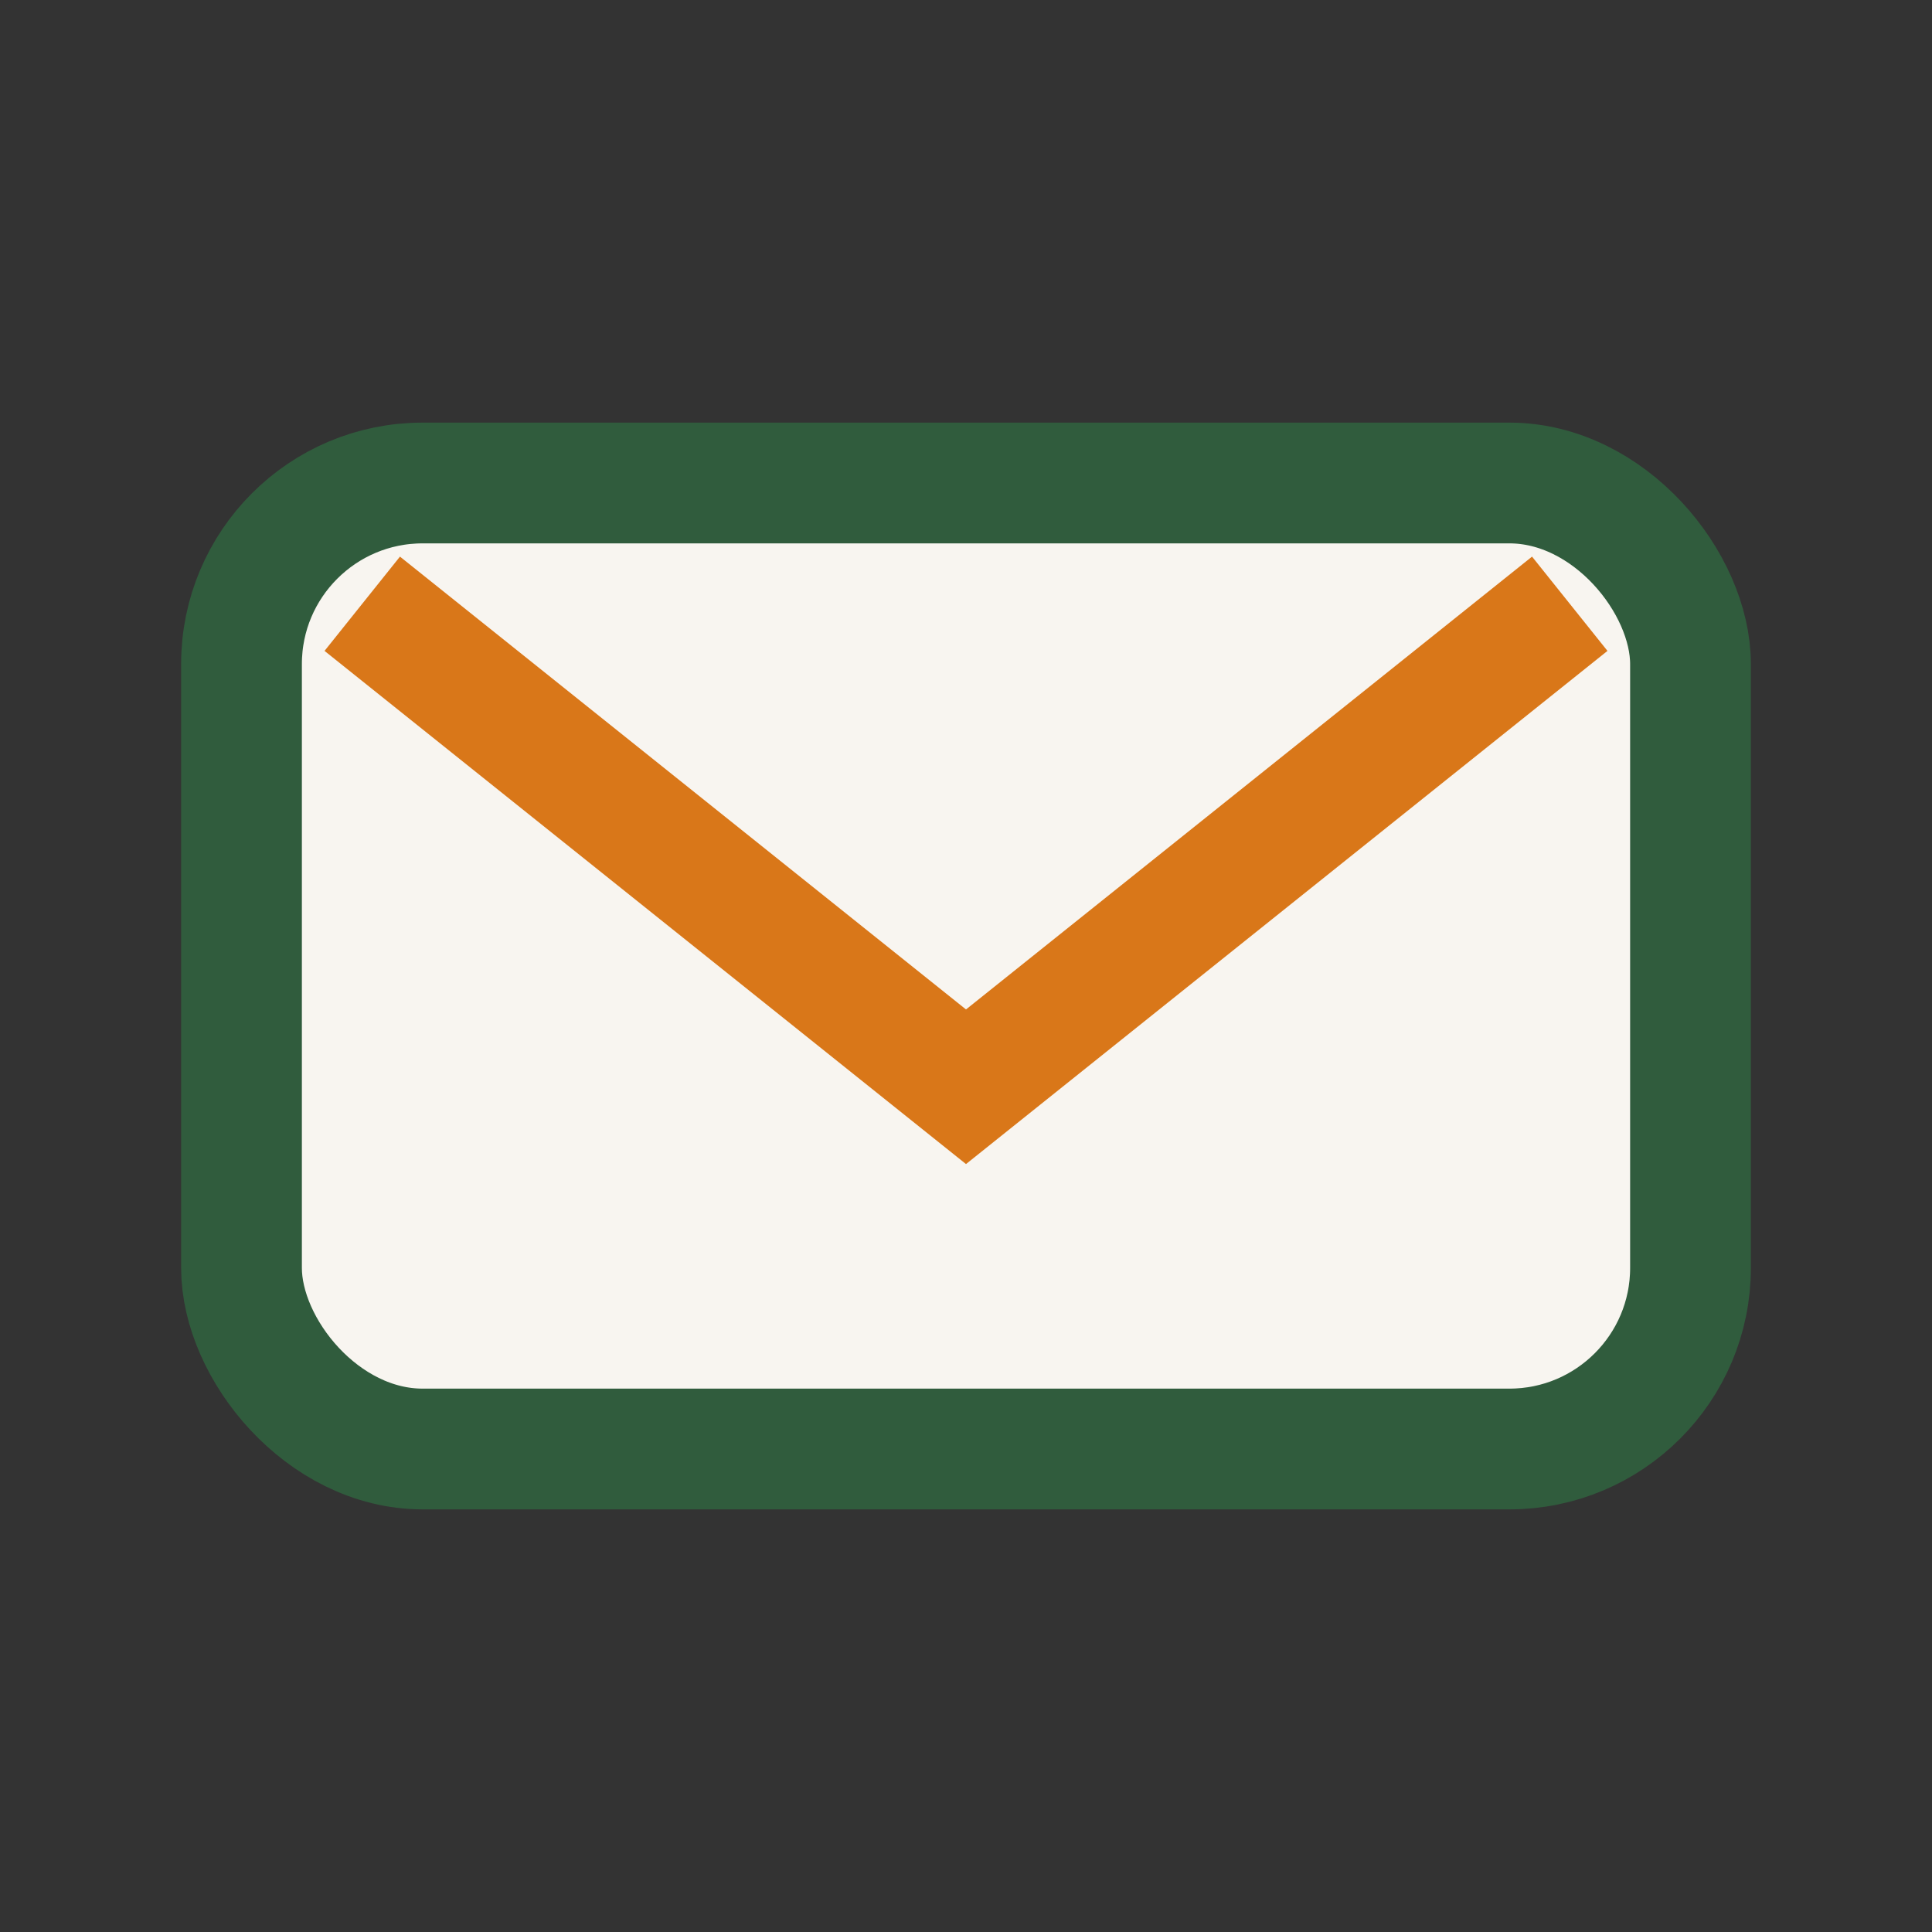
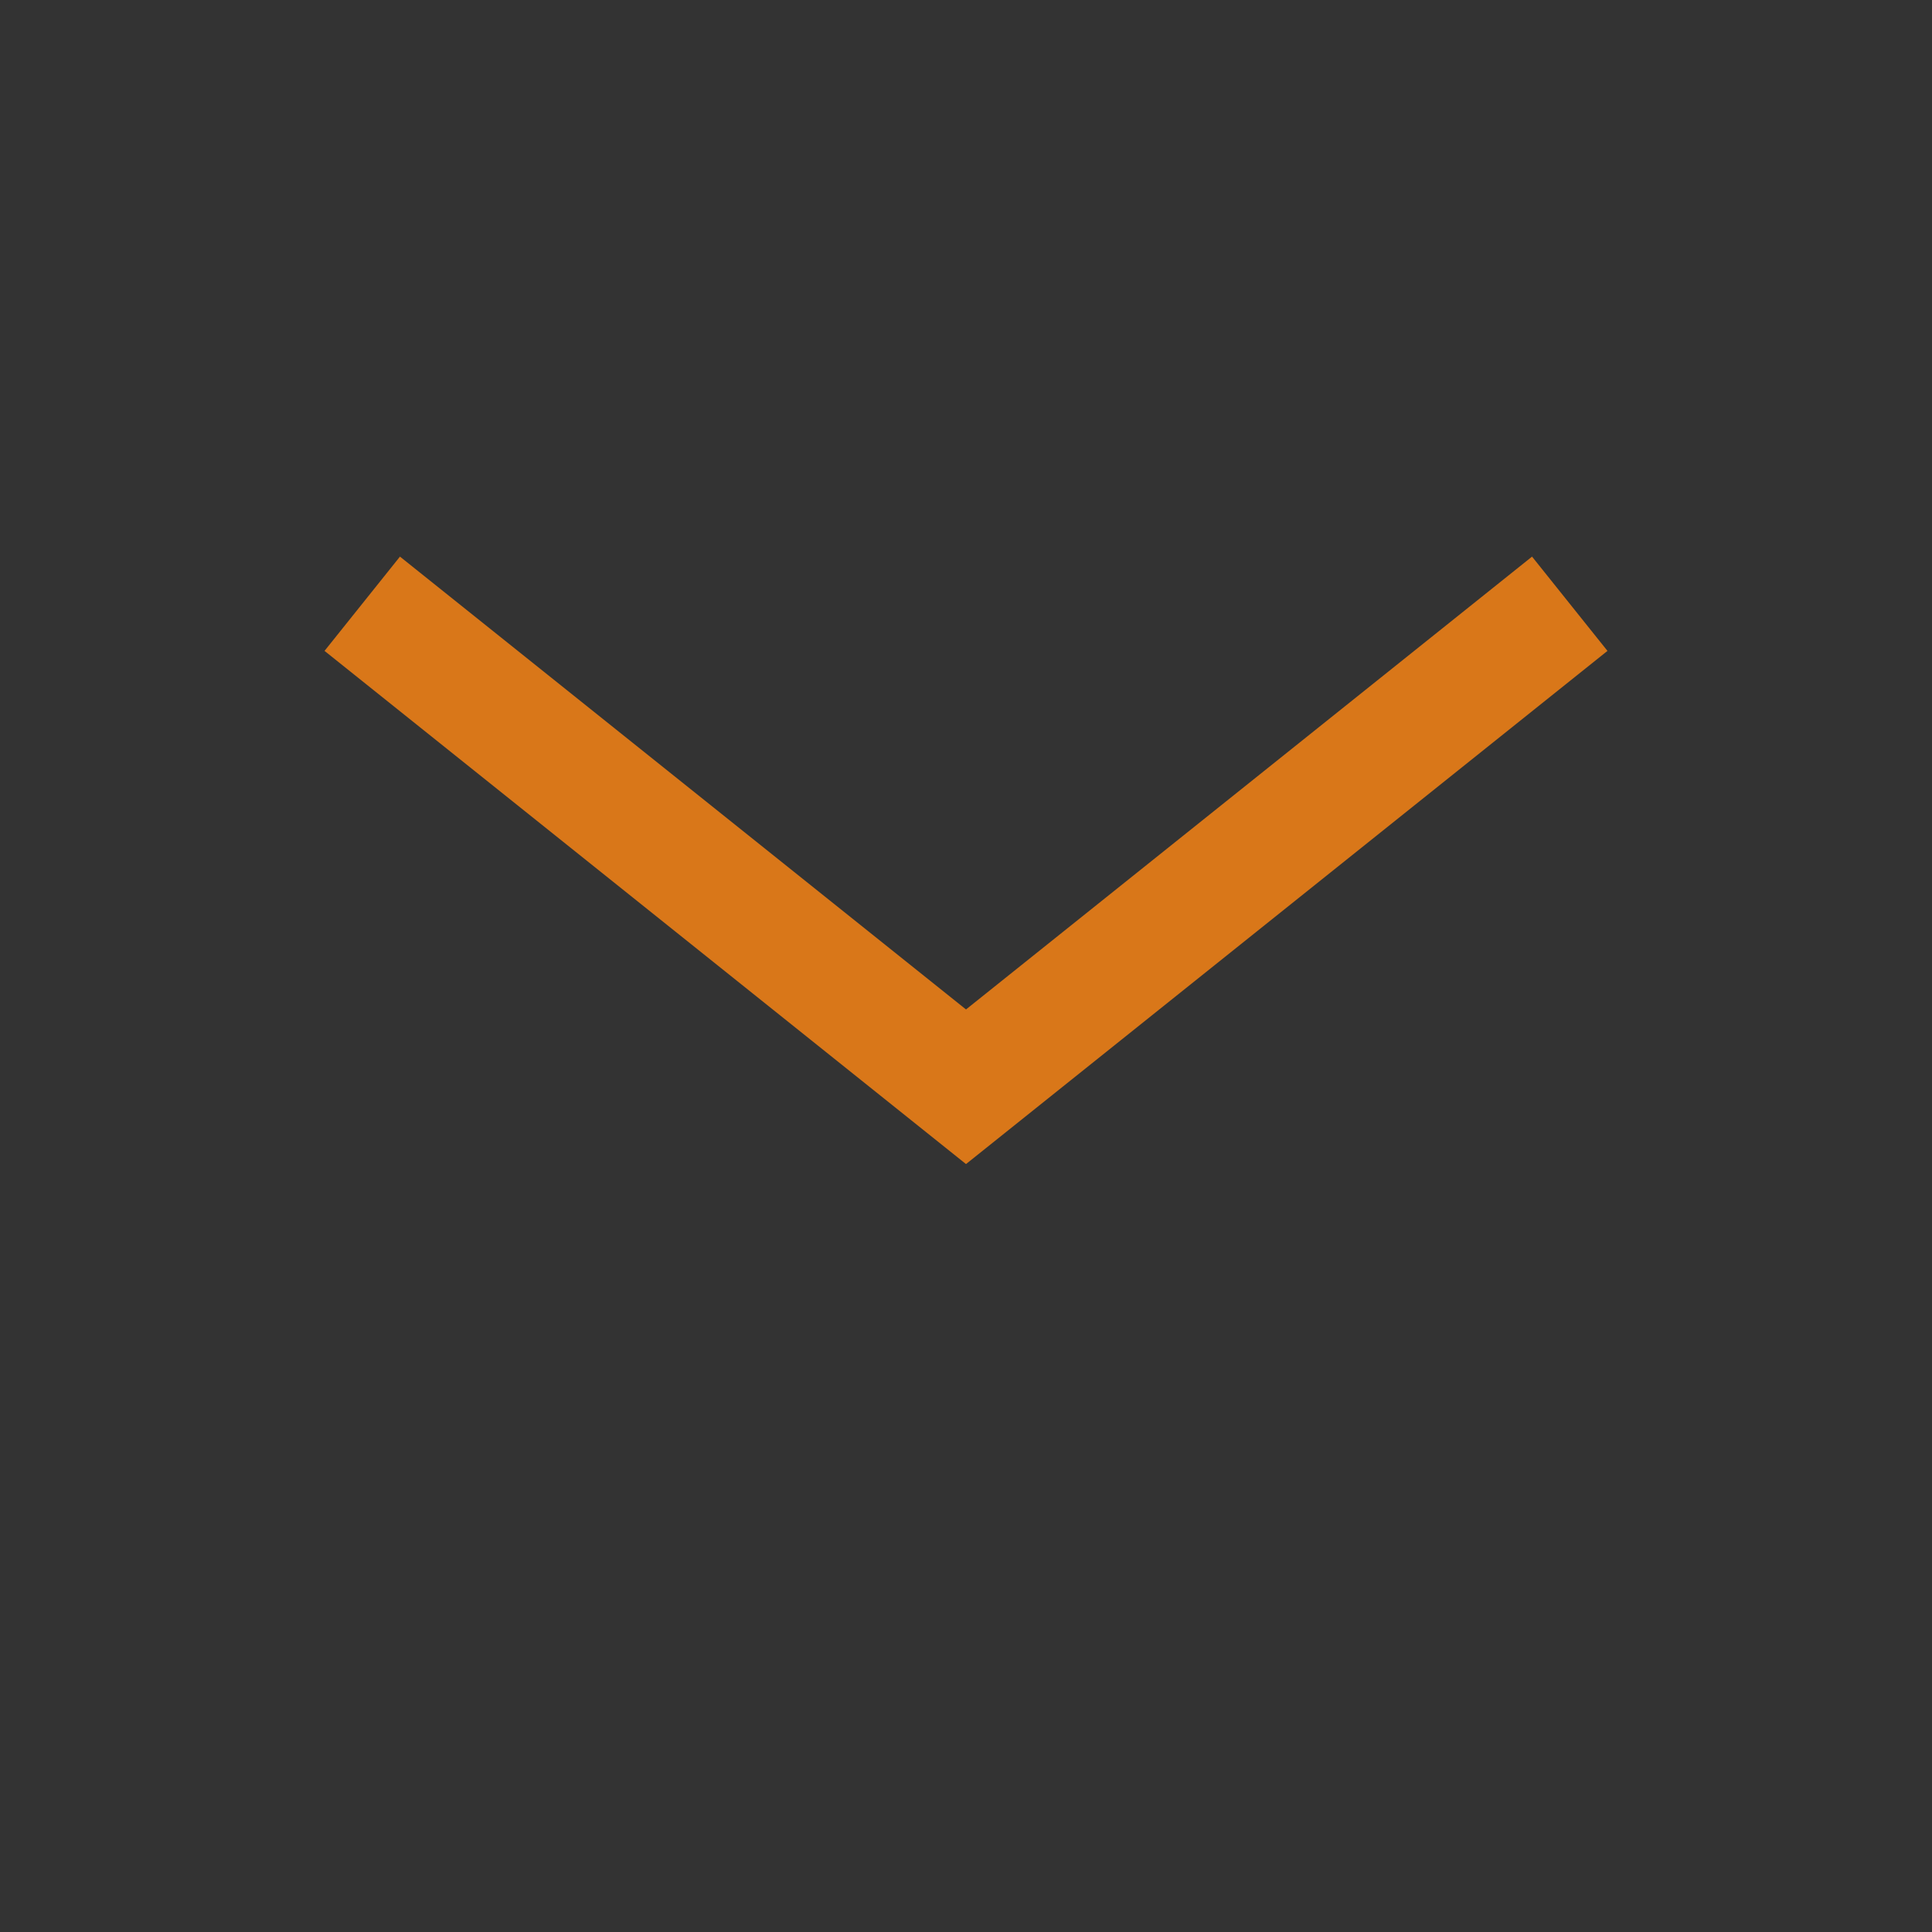
<svg xmlns="http://www.w3.org/2000/svg" width="32" height="32" viewBox="0 0 32 32">
  <rect x="0" y="0" width="32" height="32" fill="#333333" stroke="none" />
-   <rect x="4" y="8" width="24" height="16" rx="3" fill="#F8F5F0" stroke="#305C3D" stroke-width="2" />
  <path d="M6 10l10 8 10-8" stroke="#D97719" stroke-width="2" fill="none" />
</svg>